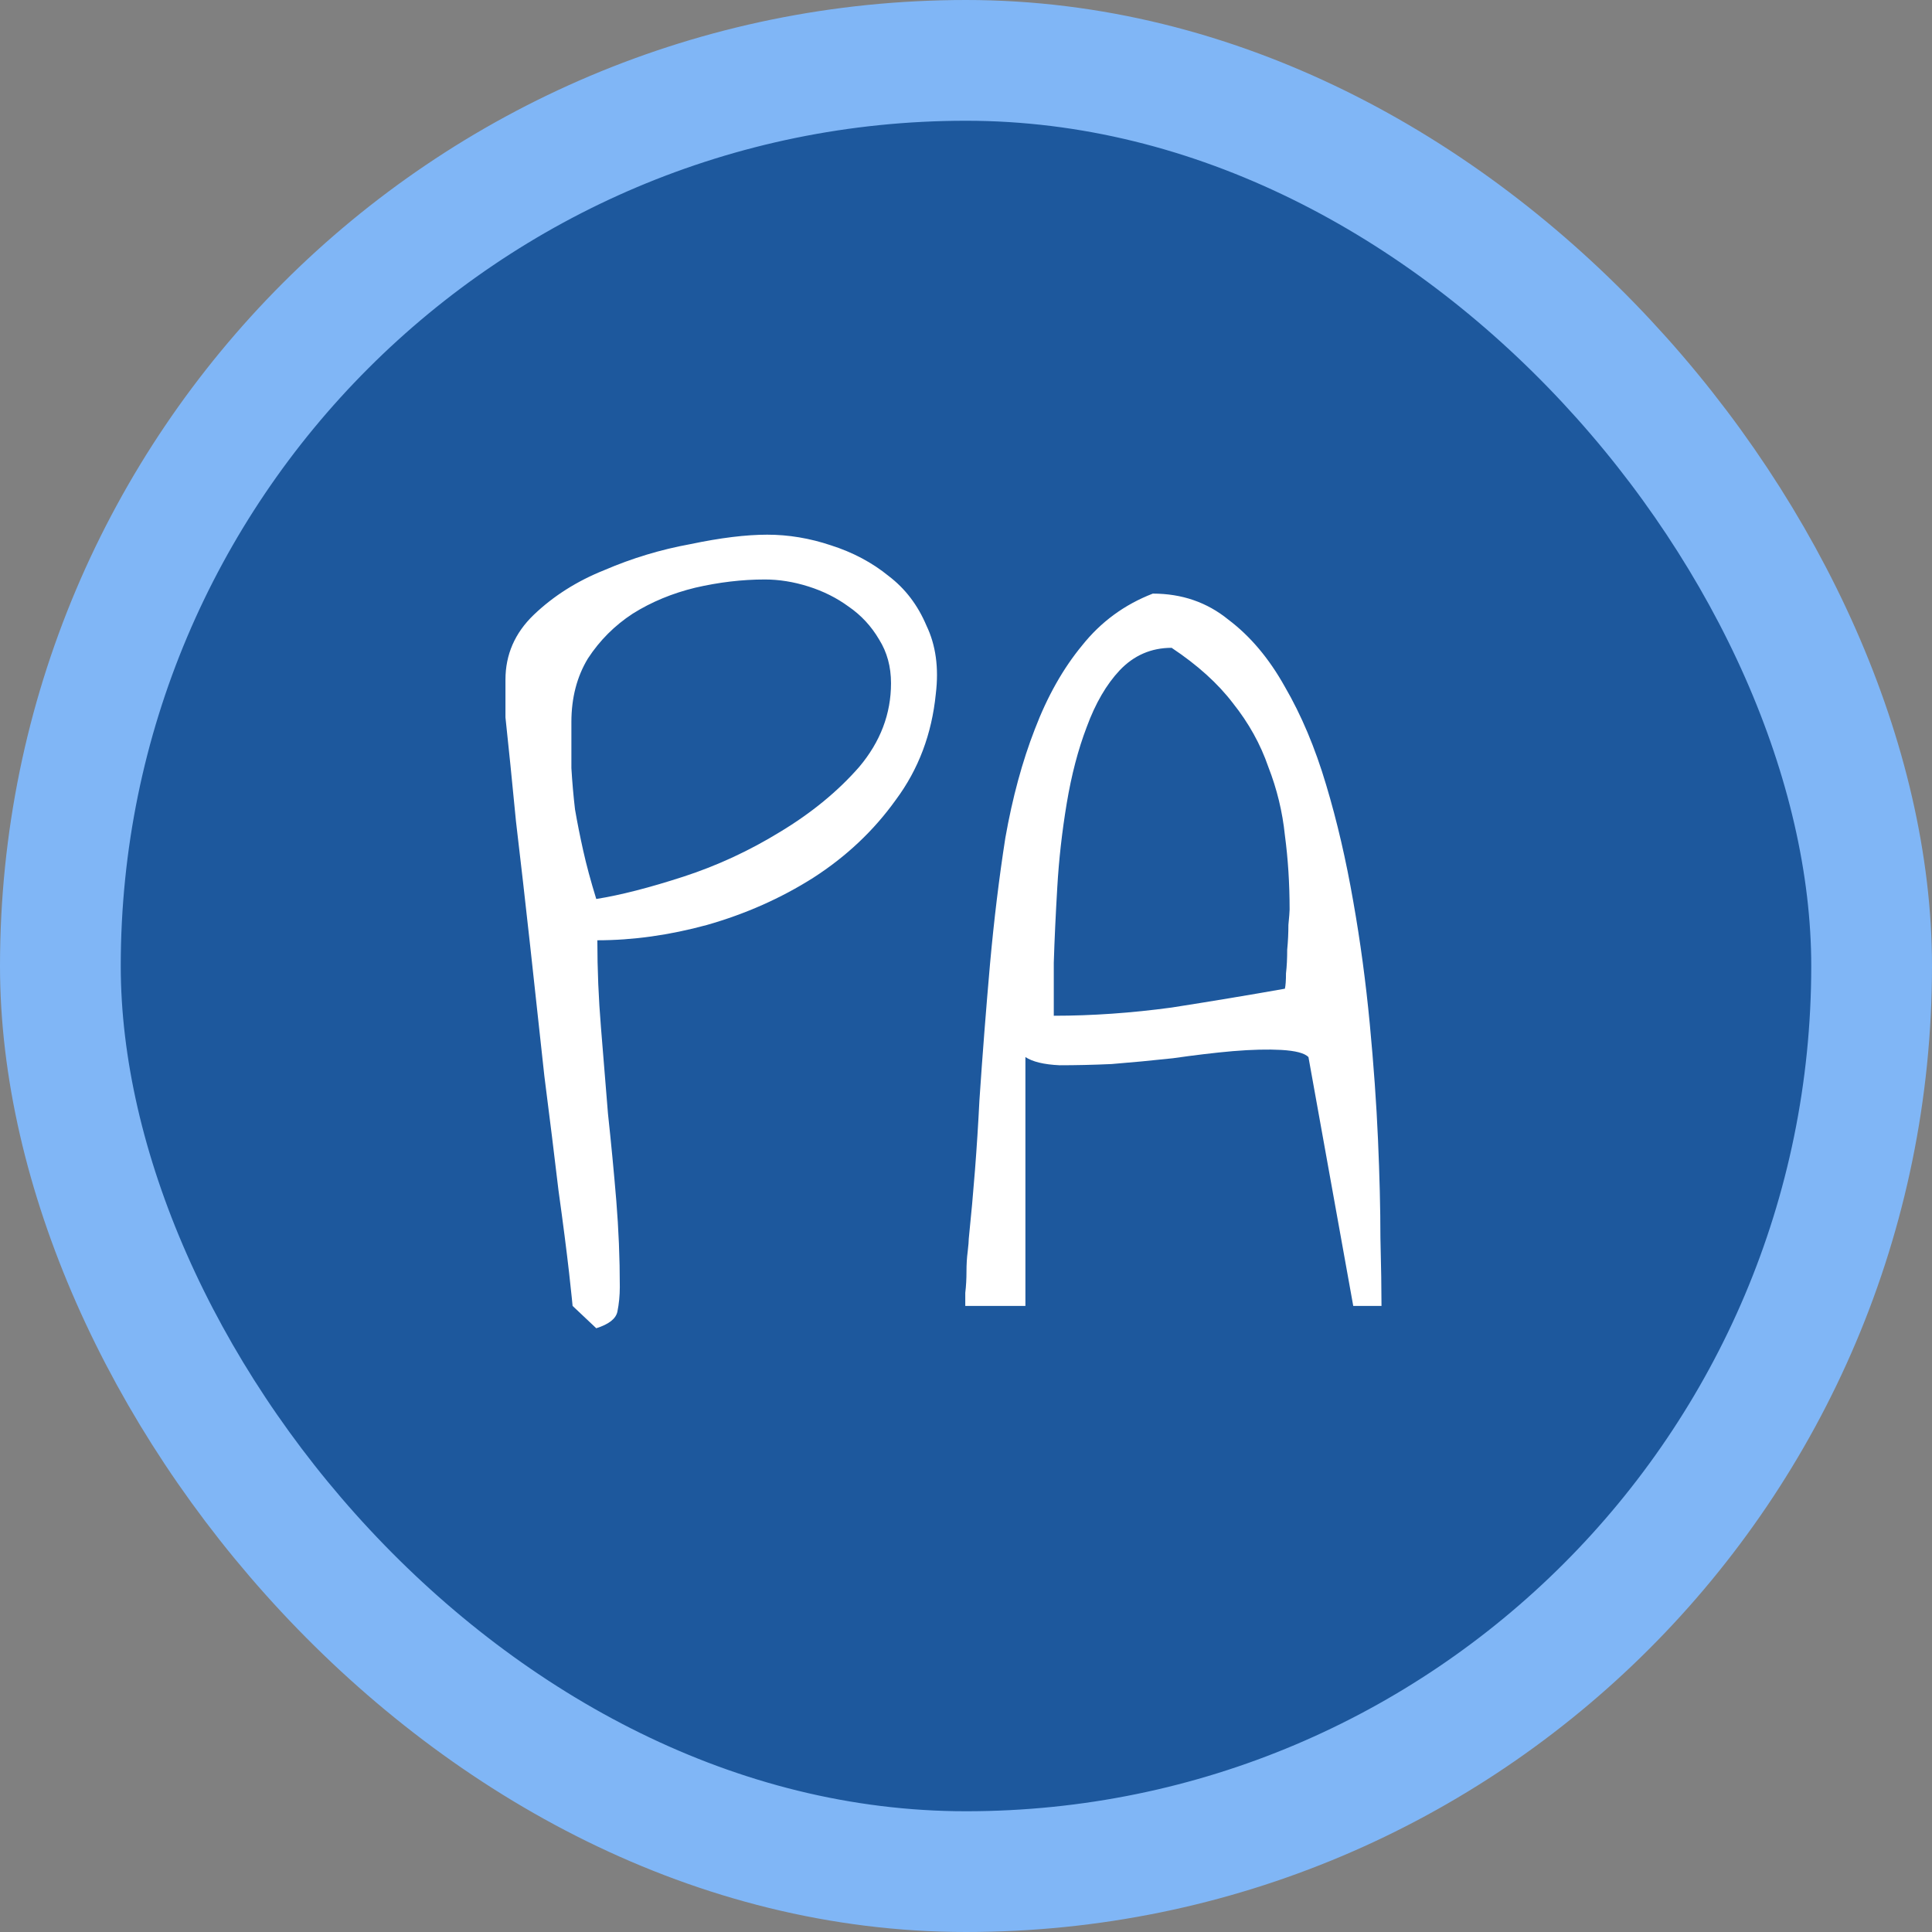
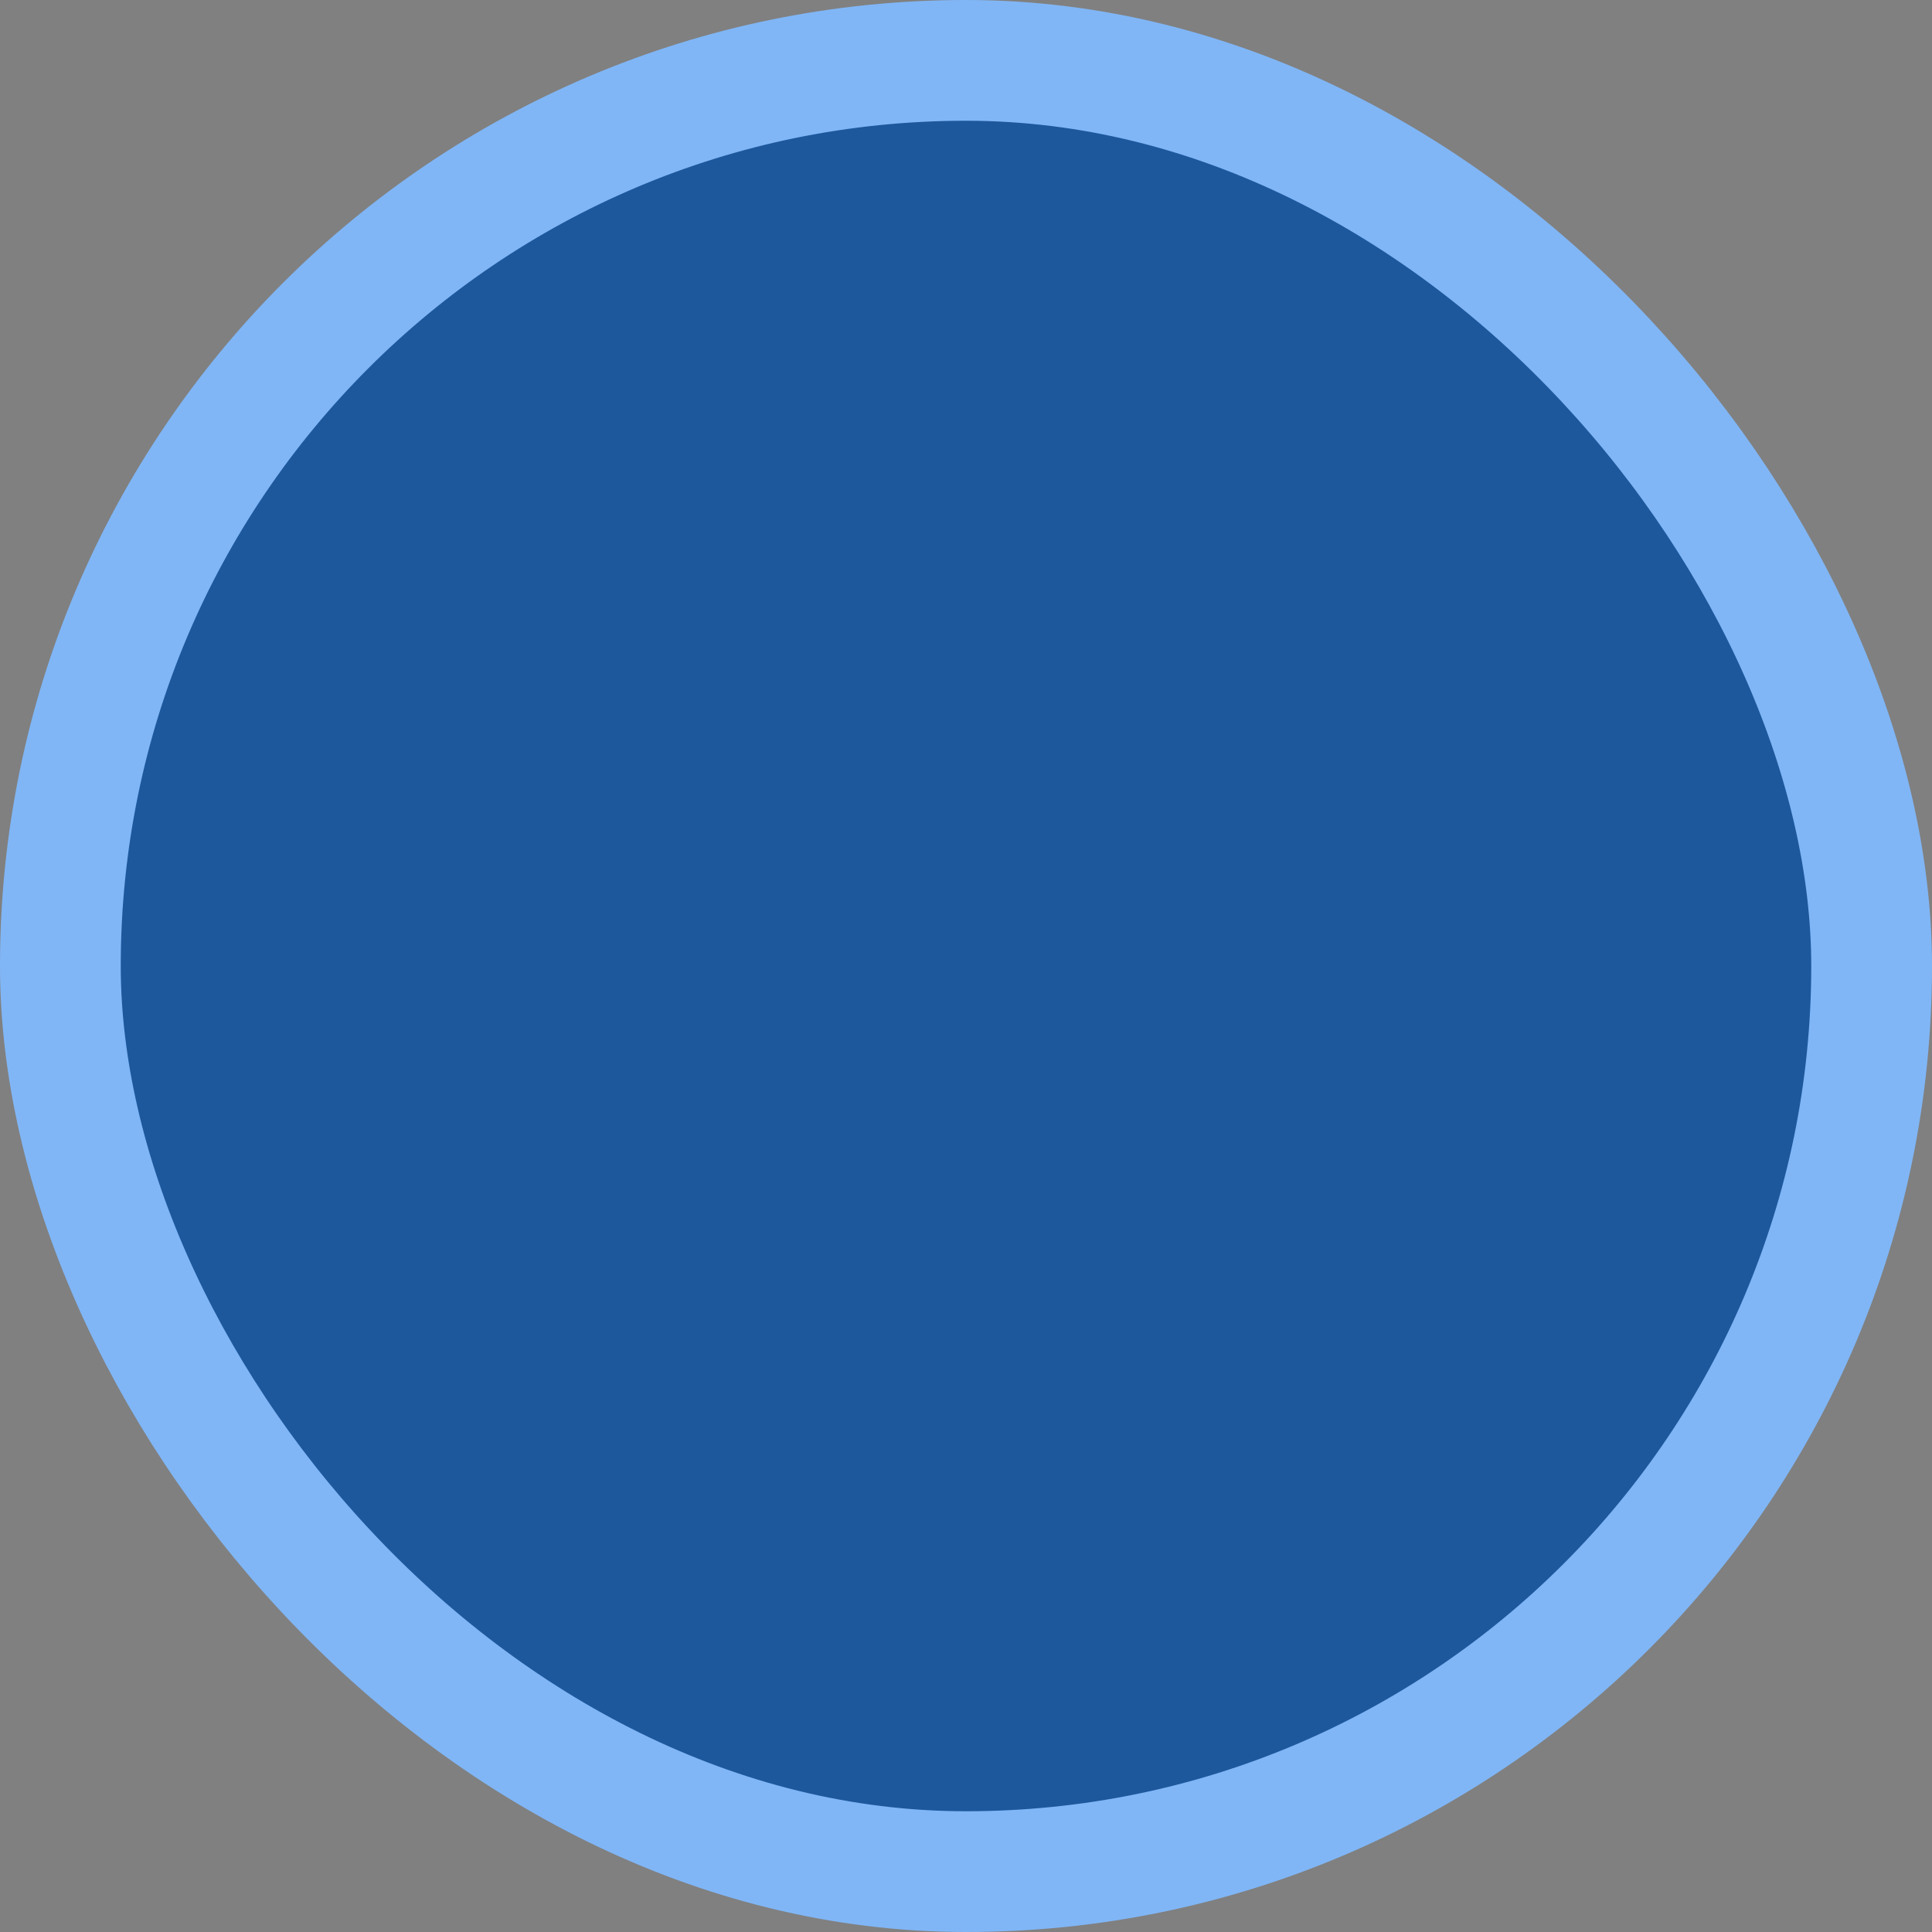
<svg xmlns="http://www.w3.org/2000/svg" width="16" height="16" viewBox="0 0 16 16" fill="none">
  <rect x="0" y="0" width="16" height="16" fill="#808080" stroke="none" />
  <rect x="0.5" y="0.5" width="15" height="15" rx="7.5" fill="#1D589D" stroke="#80B6F6" />
-   <path d="M4.186 5.629C4.186 5.421 4.264 5.242 4.42 5.092C4.583 4.936 4.778 4.812 5.006 4.721C5.234 4.623 5.471 4.551 5.719 4.506C5.966 4.454 6.178 4.428 6.354 4.428C6.529 4.428 6.705 4.457 6.881 4.516C7.063 4.574 7.223 4.659 7.359 4.77C7.496 4.874 7.6 5.01 7.672 5.18C7.75 5.342 7.776 5.531 7.75 5.746C7.717 6.078 7.607 6.371 7.418 6.625C7.236 6.879 7.008 7.094 6.734 7.27C6.467 7.439 6.174 7.569 5.855 7.66C5.543 7.745 5.24 7.787 4.947 7.787C4.947 8.028 4.957 8.269 4.977 8.51C4.996 8.744 5.016 8.982 5.035 9.223C5.061 9.464 5.084 9.704 5.104 9.945C5.123 10.18 5.133 10.417 5.133 10.658C5.133 10.73 5.126 10.798 5.113 10.863C5.1 10.922 5.042 10.967 4.938 11L4.742 10.815C4.742 10.808 4.732 10.717 4.713 10.541C4.693 10.365 4.664 10.137 4.625 9.857C4.592 9.577 4.553 9.262 4.508 8.91C4.469 8.552 4.43 8.194 4.391 7.836C4.352 7.478 4.312 7.133 4.273 6.801C4.241 6.469 4.212 6.182 4.186 5.941C4.186 5.935 4.186 5.919 4.186 5.893C4.186 5.867 4.186 5.837 4.186 5.805C4.186 5.772 4.186 5.74 4.186 5.707C4.186 5.674 4.186 5.648 4.186 5.629ZM4.732 5.98C4.732 6.117 4.732 6.244 4.732 6.361C4.739 6.479 4.749 6.592 4.762 6.703C4.781 6.814 4.804 6.928 4.83 7.045C4.856 7.162 4.892 7.296 4.938 7.445C5.139 7.413 5.38 7.351 5.66 7.26C5.94 7.169 6.207 7.045 6.461 6.889C6.721 6.732 6.939 6.553 7.115 6.352C7.291 6.143 7.379 5.912 7.379 5.658C7.379 5.521 7.346 5.401 7.281 5.297C7.216 5.186 7.132 5.095 7.027 5.023C6.93 4.952 6.819 4.896 6.695 4.857C6.572 4.818 6.451 4.799 6.334 4.799C6.145 4.799 5.953 4.822 5.758 4.867C5.569 4.913 5.396 4.984 5.24 5.082C5.09 5.18 4.967 5.303 4.869 5.453C4.778 5.603 4.732 5.779 4.732 5.98ZM9.547 4.916C9.788 4.916 9.996 4.988 10.172 5.131C10.354 5.268 10.51 5.453 10.641 5.688C10.777 5.922 10.891 6.192 10.982 6.498C11.074 6.804 11.148 7.126 11.207 7.465C11.266 7.797 11.311 8.135 11.344 8.48C11.376 8.819 11.399 9.138 11.412 9.438C11.425 9.737 11.432 10.007 11.432 10.248C11.438 10.489 11.441 10.678 11.441 10.815H11.207L10.836 8.754C10.803 8.721 10.729 8.702 10.611 8.695C10.501 8.689 10.367 8.692 10.211 8.705C10.061 8.718 9.895 8.738 9.713 8.764C9.537 8.783 9.368 8.799 9.205 8.812C9.049 8.819 8.906 8.822 8.775 8.822C8.645 8.816 8.551 8.793 8.492 8.754V10.815H7.994C7.994 10.795 7.994 10.759 7.994 10.707C8.001 10.648 8.004 10.59 8.004 10.531C8.004 10.473 8.007 10.417 8.014 10.365C8.02 10.313 8.023 10.277 8.023 10.258C8.062 9.88 8.092 9.499 8.111 9.115C8.137 8.725 8.167 8.347 8.199 7.982C8.232 7.618 8.274 7.27 8.326 6.938C8.385 6.605 8.466 6.306 8.57 6.039C8.674 5.766 8.805 5.535 8.961 5.346C9.117 5.15 9.312 5.007 9.547 4.916ZM9.703 5.365C9.534 5.365 9.391 5.427 9.273 5.551C9.163 5.668 9.072 5.824 9 6.02C8.928 6.208 8.873 6.42 8.834 6.654C8.795 6.889 8.769 7.12 8.756 7.348C8.743 7.569 8.733 7.777 8.727 7.973C8.727 8.161 8.727 8.308 8.727 8.412C9.046 8.412 9.371 8.389 9.703 8.344C10.035 8.292 10.348 8.24 10.641 8.188C10.647 8.161 10.65 8.119 10.65 8.061C10.657 8.002 10.66 7.937 10.66 7.865C10.667 7.794 10.67 7.725 10.67 7.66C10.676 7.595 10.68 7.553 10.68 7.533C10.68 7.318 10.667 7.113 10.641 6.918C10.621 6.723 10.575 6.534 10.504 6.352C10.439 6.163 10.341 5.987 10.211 5.824C10.087 5.661 9.918 5.508 9.703 5.365Z" fill="white" />
</svg>